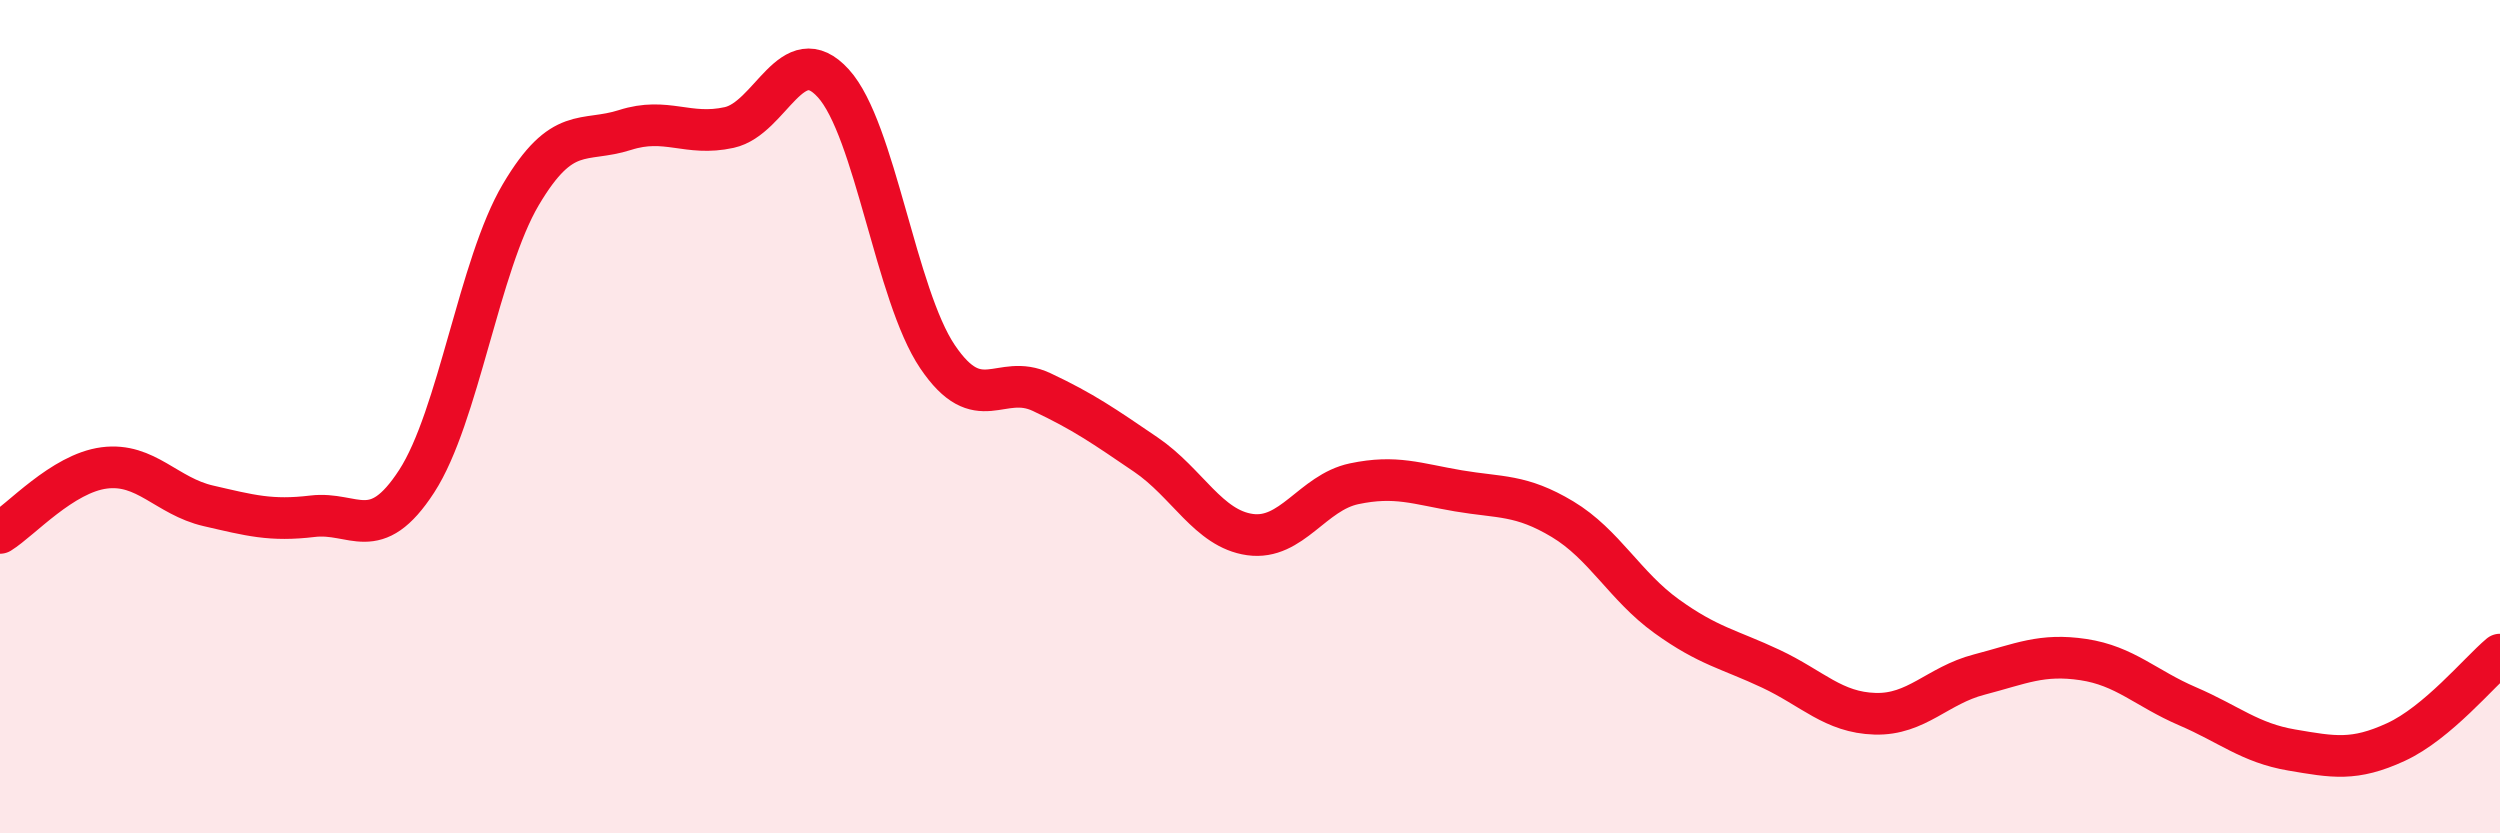
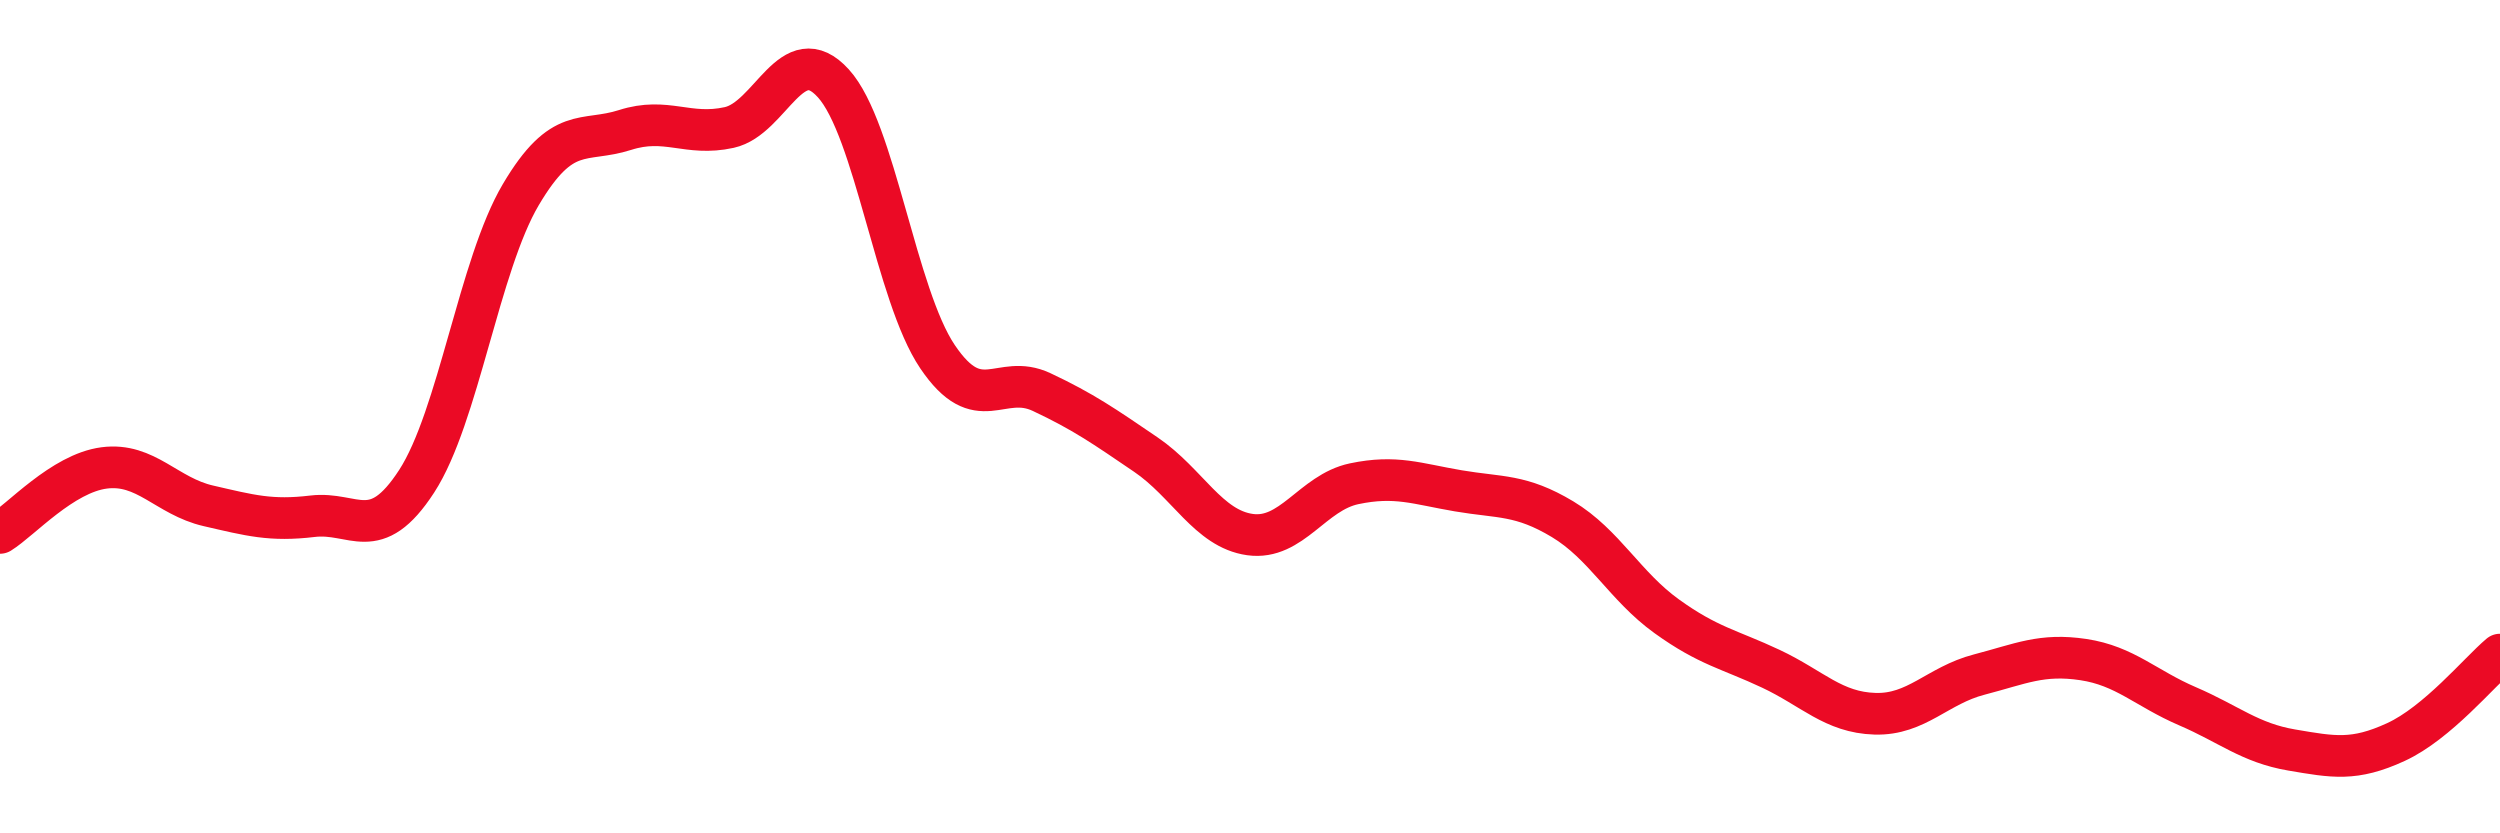
<svg xmlns="http://www.w3.org/2000/svg" width="60" height="20" viewBox="0 0 60 20">
-   <path d="M 0,12.79 C 0.5,12.48 1.5,11.36 2.5,11.23 C 3.5,11.1 4,11.91 5,12.14 C 6,12.37 6.5,12.51 7.5,12.39 C 8.5,12.27 9,13.09 10,11.55 C 11,10.01 11.5,6.36 12.5,4.67 C 13.5,2.98 14,3.44 15,3.12 C 16,2.8 16.5,3.28 17.5,3.06 C 18.5,2.84 19,0.9 20,2 C 21,3.1 21.5,7.08 22.5,8.56 C 23.5,10.04 24,8.94 25,9.41 C 26,9.88 26.5,10.23 27.5,10.91 C 28.5,11.59 29,12.69 30,12.83 C 31,12.97 31.5,11.82 32.5,11.61 C 33.5,11.4 34,11.61 35,11.78 C 36,11.95 36.5,11.86 37.5,12.46 C 38.5,13.06 39,14.07 40,14.79 C 41,15.51 41.5,15.58 42.5,16.05 C 43.5,16.52 44,17.1 45,17.13 C 46,17.16 46.5,16.45 47.5,16.19 C 48.5,15.93 49,15.68 50,15.83 C 51,15.98 51.5,16.52 52.5,16.95 C 53.5,17.38 54,17.83 55,18 C 56,18.17 56.5,18.27 57.5,17.81 C 58.5,17.35 59.5,16.13 60,15.71L60 20L0 20Z" fill="#EB0A25" opacity="0.1" stroke-linecap="round" stroke-linejoin="round" />
  <path d="M 0,12.79 C 0.5,12.48 1.5,11.36 2.5,11.23 C 3.5,11.1 4,11.91 5,12.14 C 6,12.37 6.5,12.51 7.5,12.39 C 8.5,12.27 9,13.09 10,11.55 C 11,10.01 11.5,6.36 12.5,4.67 C 13.5,2.98 14,3.44 15,3.12 C 16,2.8 16.5,3.28 17.5,3.06 C 18.5,2.84 19,0.9 20,2 C 21,3.1 21.5,7.08 22.5,8.56 C 23.5,10.04 24,8.94 25,9.41 C 26,9.88 26.5,10.23 27.5,10.91 C 28.5,11.59 29,12.69 30,12.83 C 31,12.97 31.5,11.82 32.5,11.61 C 33.5,11.4 34,11.61 35,11.78 C 36,11.95 36.5,11.86 37.5,12.46 C 38.5,13.06 39,14.07 40,14.79 C 41,15.51 41.5,15.58 42.5,16.05 C 43.5,16.52 44,17.1 45,17.13 C 46,17.16 46.5,16.45 47.5,16.19 C 48.5,15.93 49,15.68 50,15.83 C 51,15.98 51.5,16.52 52.5,16.95 C 53.5,17.38 54,17.83 55,18 C 56,18.17 56.5,18.27 57.5,17.81 C 58.5,17.35 59.5,16.13 60,15.71" stroke="#EB0A25" stroke-width="1" fill="none" stroke-linecap="round" stroke-linejoin="round" />
</svg>